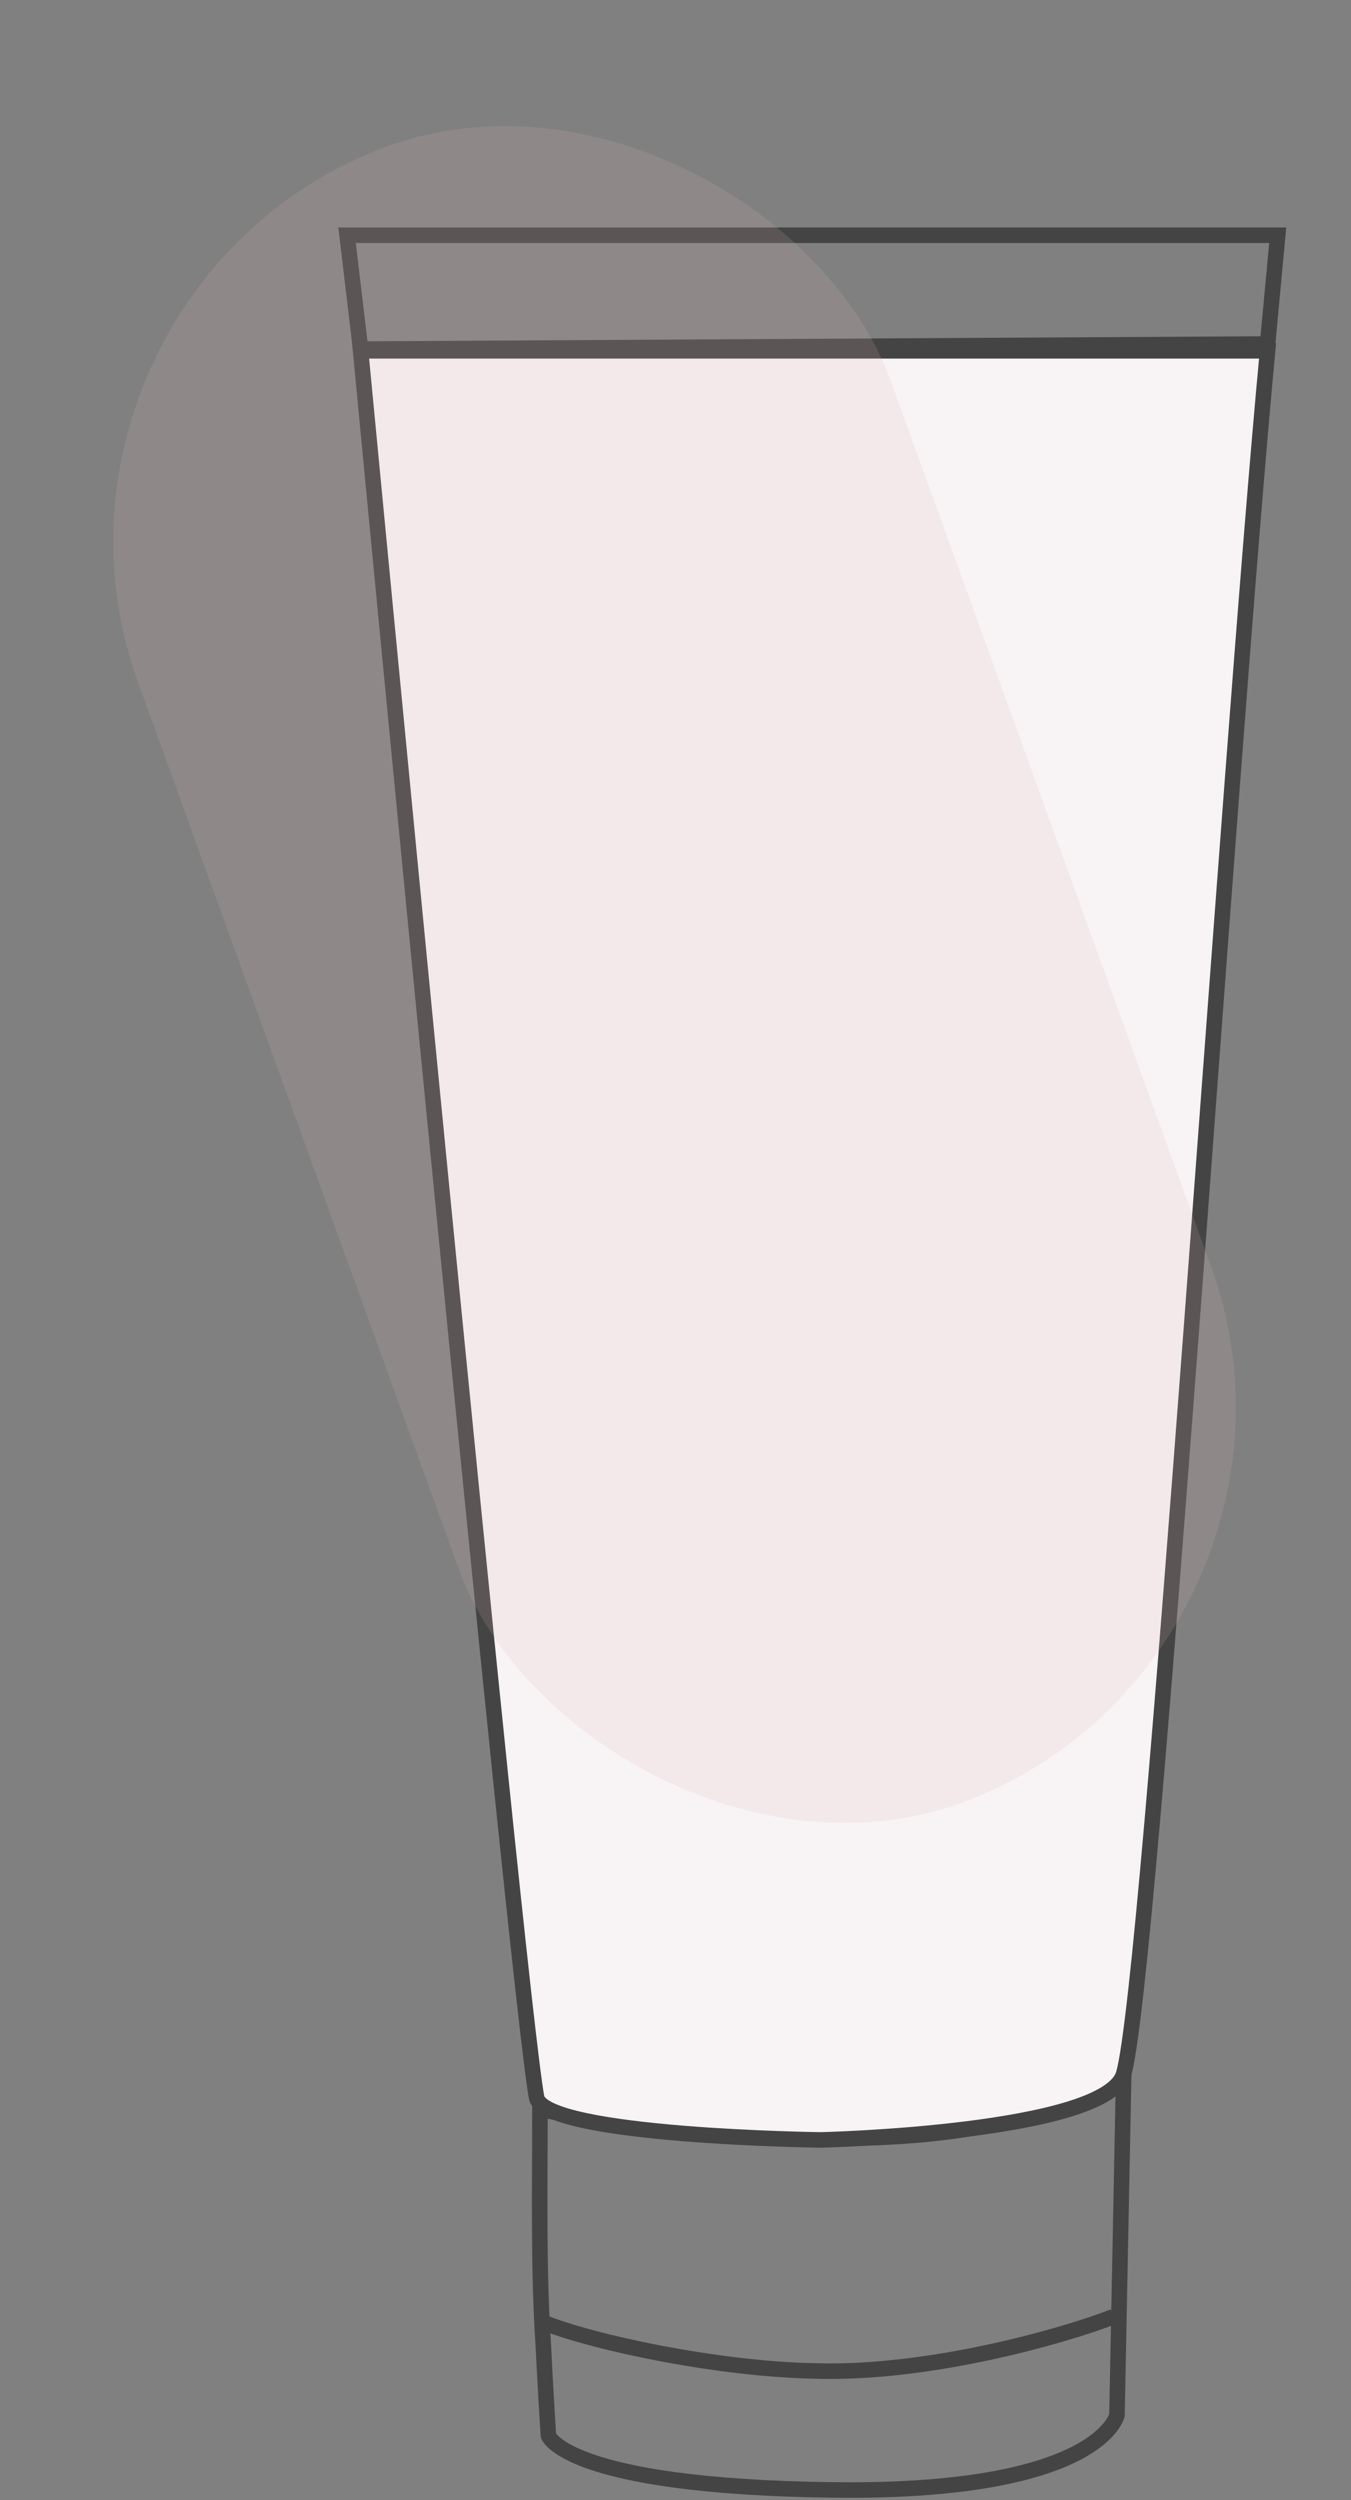
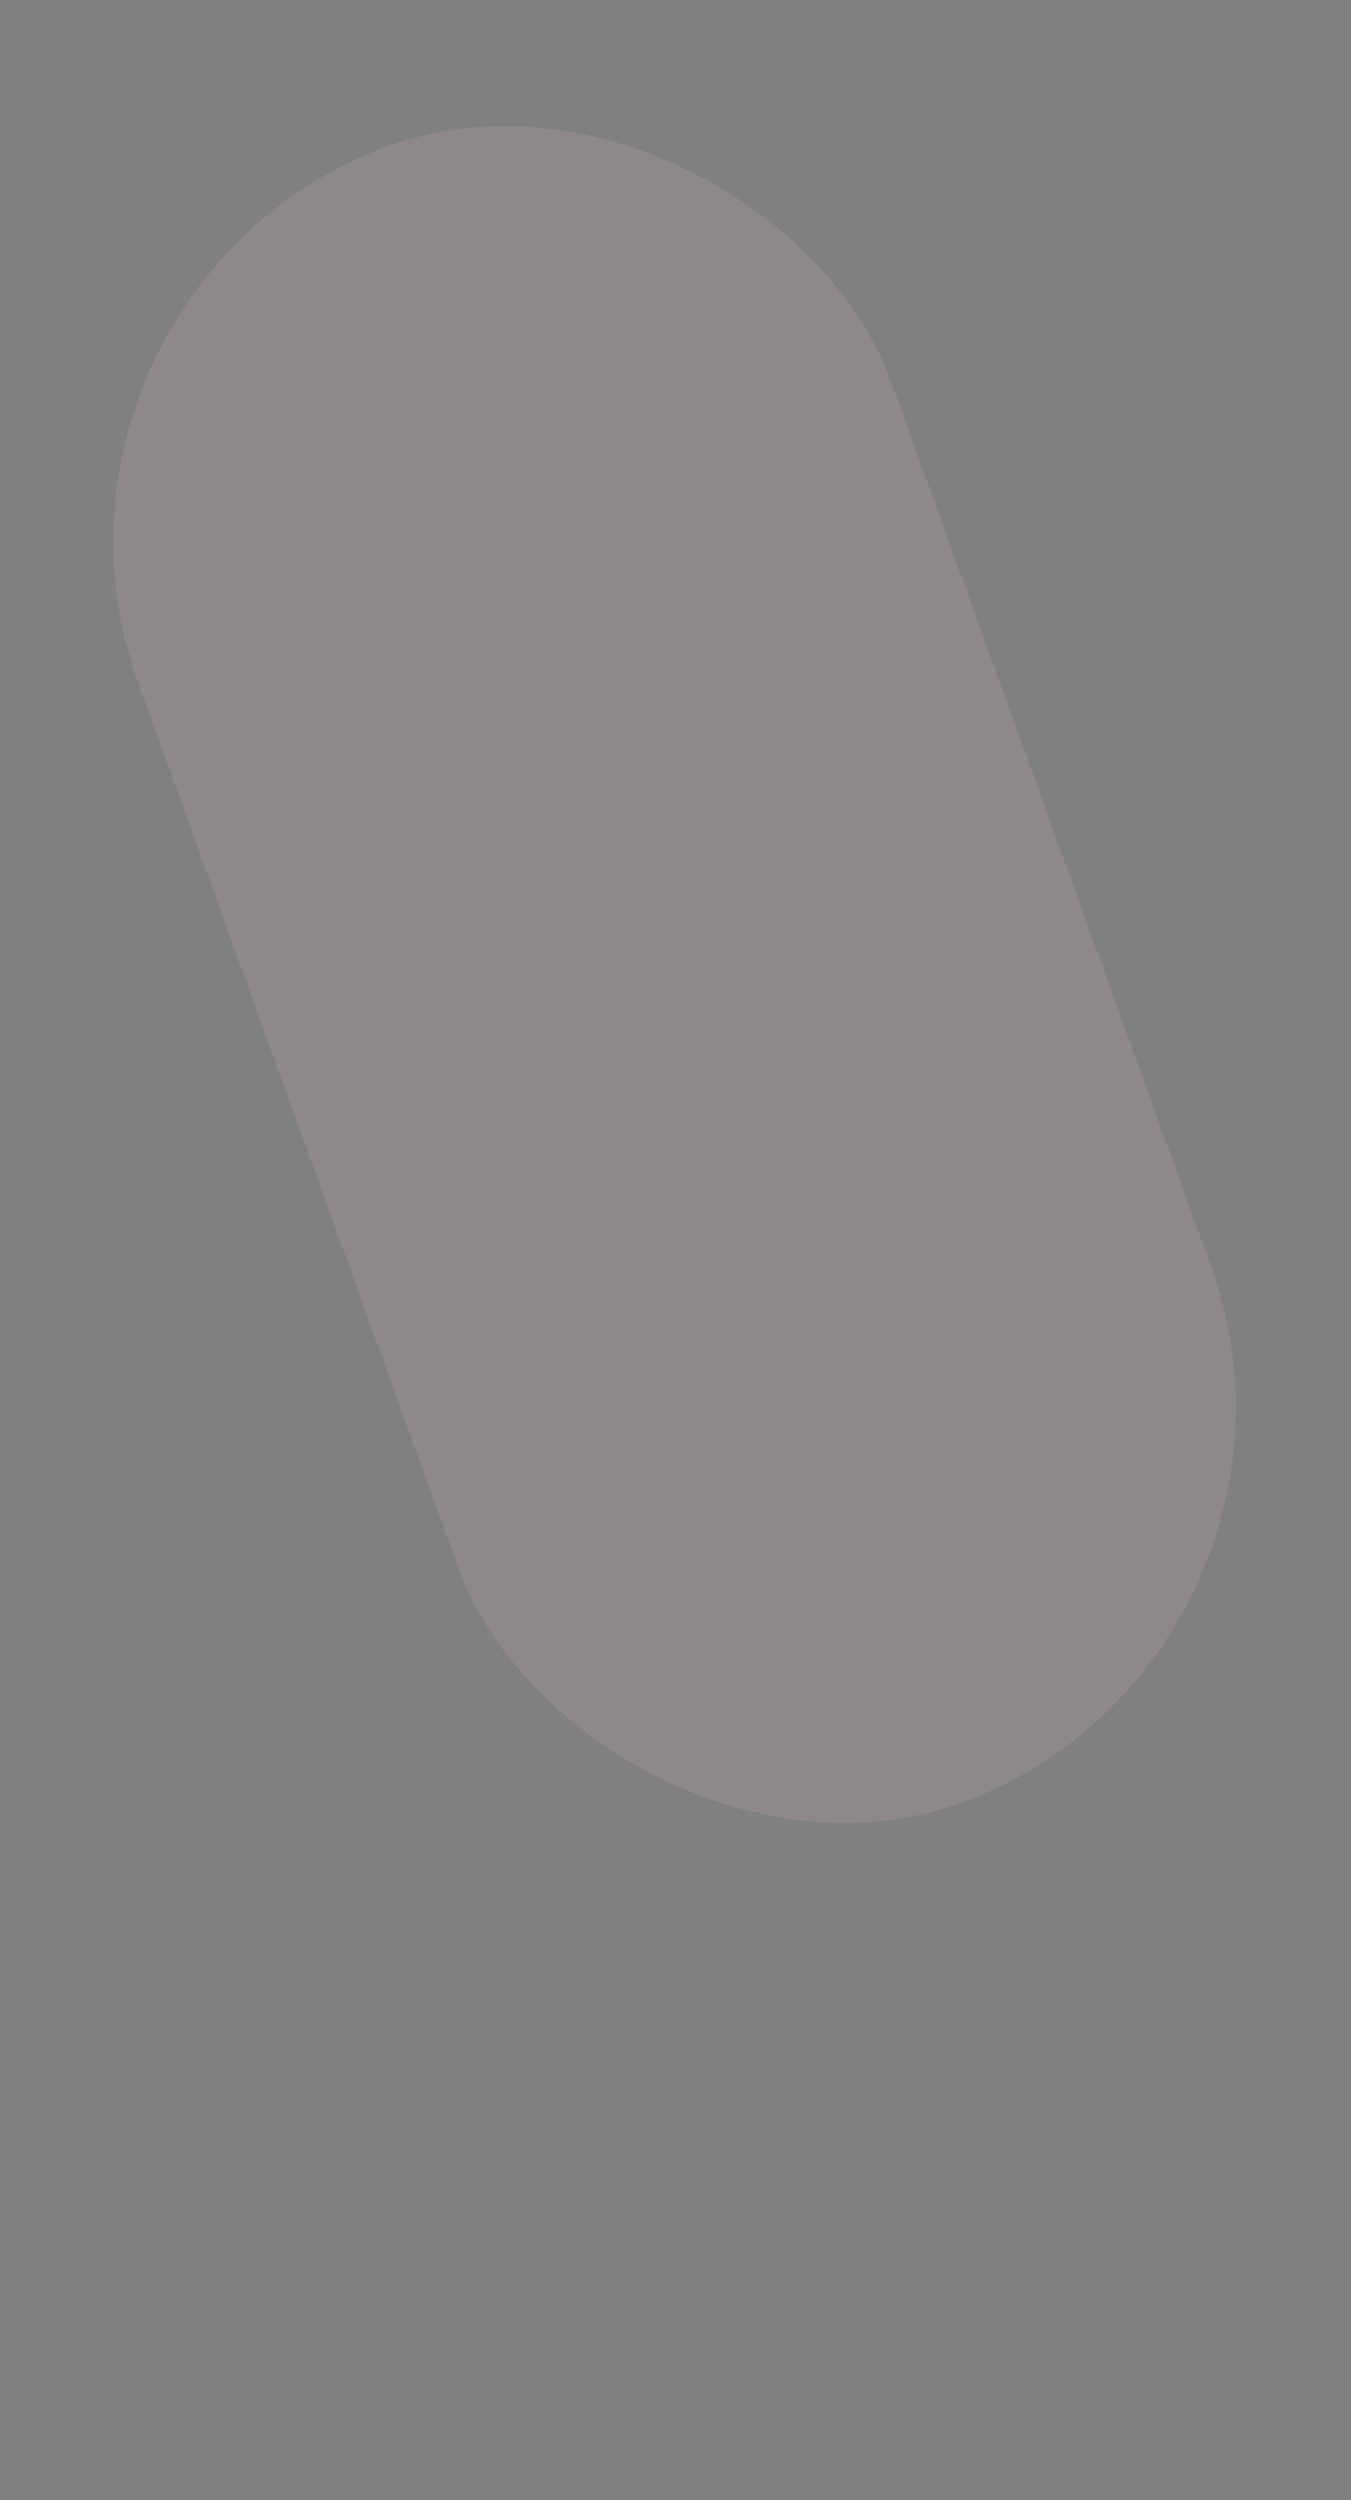
<svg xmlns="http://www.w3.org/2000/svg" width="87" height="161" viewBox="0 0 87 161" fill="none">
  <rect x="0" y="0" width="87" height="161" fill="#808080" stroke="none" />
  <g clip-path="url(#clip0)">
-     <path d="M34.771 135.829C34.771 135.829 43.707 137.689 54.059 137.689C67.897 137.689 72.365 133.422 72.365 133.422L71.929 155.523C71.929 155.523 70.839 160.556 53.623 160.337C36.406 160.118 35.316 156.836 35.316 156.836C35.316 156.836 35.098 153.444 34.989 151.037C34.662 146.223 34.771 140.752 34.771 135.829Z" stroke="#444444" stroke-miterlimit="10" />
-     <path d="M34.881 149.504C38.041 150.817 46.213 152.568 52.533 152.677C59.725 152.896 68.334 150.489 71.712 149.176" stroke="#444444" stroke-miterlimit="10" />
-     <path d="M52.86 137.799C52.86 137.799 71.275 137.362 72.365 133.532C74.108 127.405 79.121 49.177 81.627 22.59H23.221C23.221 22.59 33.246 127.733 34.553 135.064C35.098 137.58 52.86 137.799 52.86 137.799Z" fill="#F8F3F4" stroke="#444444" stroke-miterlimit="10" />
-     <path d="M22.35 15.148L23.221 22.479L81.628 22.151L82.281 15.148H22.35Z" stroke="#444444" stroke-miterlimit="10" />
-   </g>
+     </g>
  <rect width="52.196" height="112.91" rx="26.098" transform="matrix(0.929 -0.371 0.34 0.94 0 19.367)" fill="#D5B4B8" fill-opacity="0.16" />
  <defs>
    <clipPath id="clip0">
      <rect width="61.13" height="146.391" fill="white" transform="translate(21.695 14.602)" />
    </clipPath>
  </defs>
</svg>